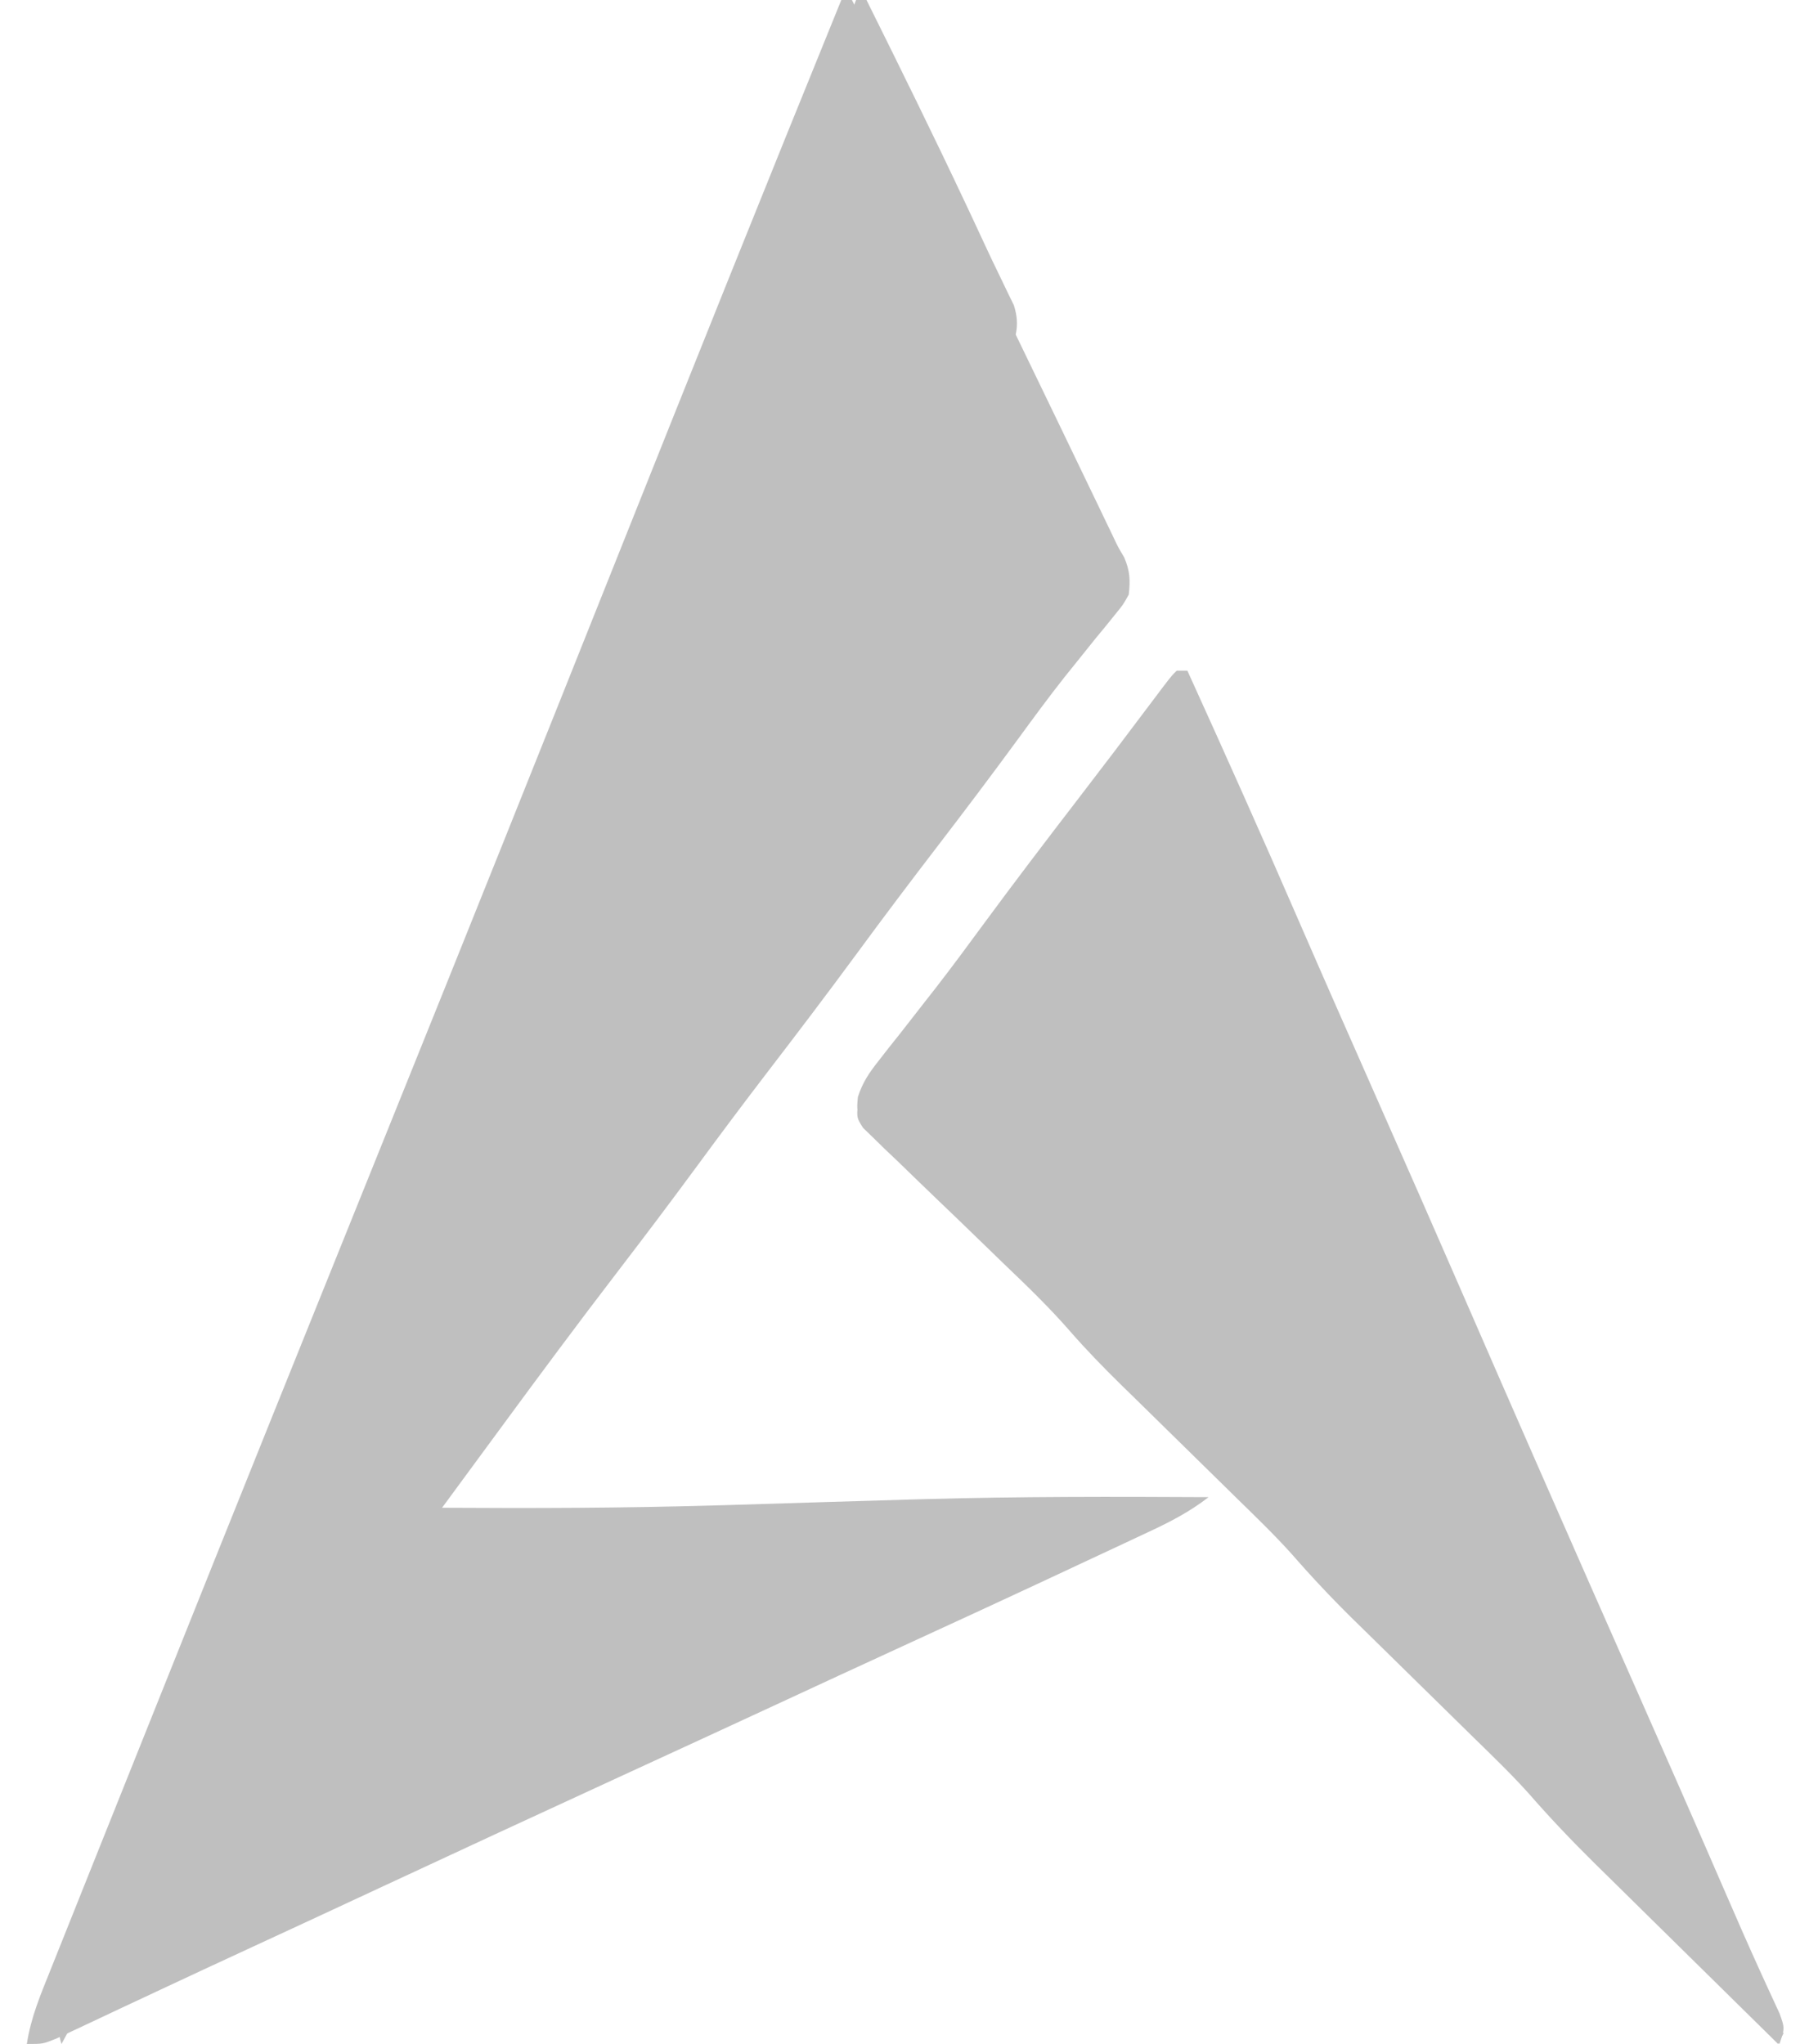
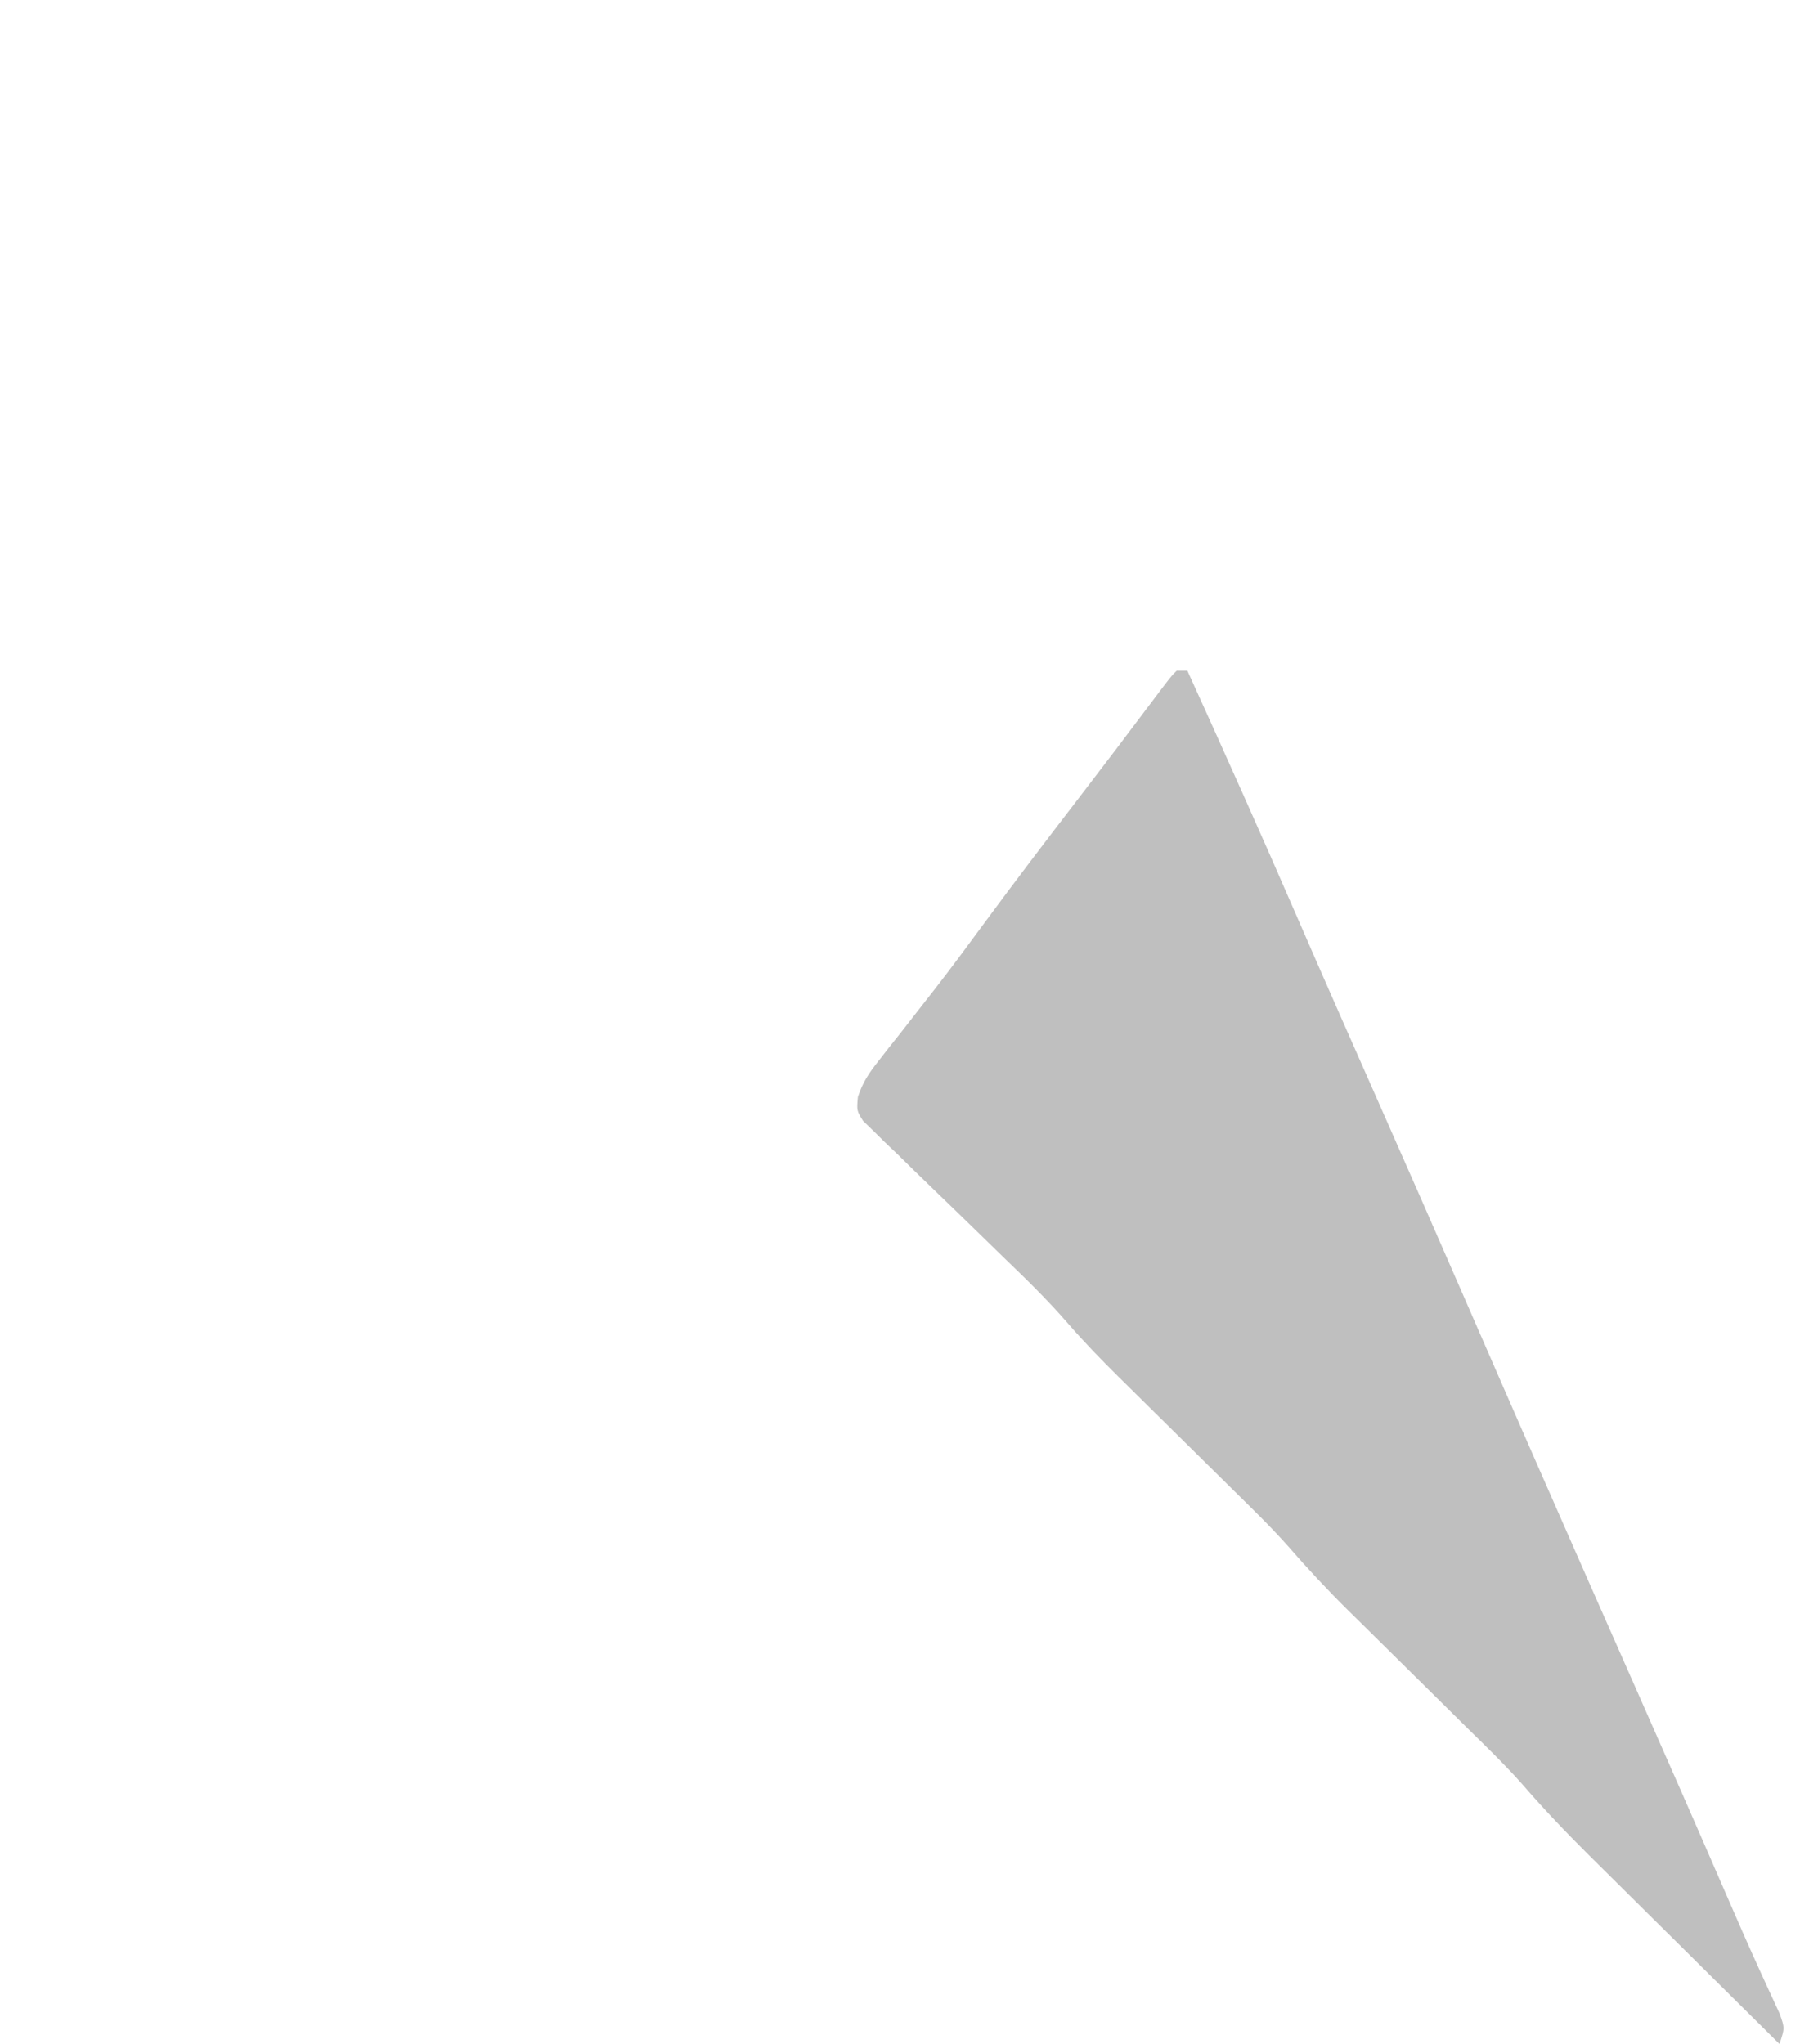
<svg xmlns="http://www.w3.org/2000/svg" width="59" height="67" viewBox="0 0 59 67" fill="none">
  <g opacity="0.5">
-     <path d="M27.576 -0C27.691 -0 27.806 -0 27.925 -0C29.178 2.481 30.415 4.968 31.611 7.477C32.176 8.663 32.749 9.846 33.323 11.029C34.218 12.875 35.109 14.723 35.998 16.573C36.119 16.825 36.119 16.825 36.242 17.082C36.313 17.229 36.383 17.375 36.456 17.526C36.641 17.921 36.641 17.921 36.849 18.271C37.037 18.713 37.053 19.014 36.998 19.491C36.812 19.825 36.812 19.825 36.549 20.145C36.452 20.266 36.354 20.387 36.253 20.513C36.146 20.642 36.039 20.771 35.929 20.905C35.702 21.186 35.476 21.469 35.25 21.751C35.134 21.896 35.018 22.04 34.898 22.189C34.366 22.861 33.861 23.552 33.355 24.244C32.489 25.425 31.608 26.595 30.716 27.757C29.832 28.909 28.959 30.067 28.099 31.238C27.124 32.565 26.129 33.875 25.126 35.182C24.362 36.18 23.609 37.185 22.865 38.199C22.005 39.369 21.132 40.527 20.248 41.679C18.947 43.375 17.674 45.09 16.409 46.813C16.132 47.189 15.855 47.566 15.578 47.943C15.215 48.436 14.852 48.929 14.49 49.423C17.464 49.442 20.434 49.433 23.407 49.347C23.54 49.343 23.673 49.339 23.809 49.336C24.895 49.304 25.981 49.27 27.066 49.236C28.013 49.207 28.96 49.178 29.907 49.151C30.039 49.148 30.171 49.144 30.307 49.14C33.409 49.053 36.511 49.058 39.615 49.075C38.994 49.557 38.345 49.892 37.634 50.222C37.445 50.311 37.445 50.311 37.252 50.401C36.84 50.595 36.428 50.787 36.016 50.979C35.73 51.113 35.443 51.247 35.156 51.381C33.17 52.311 31.18 53.231 29.186 54.145C28.055 54.663 26.927 55.187 25.798 55.71C23.958 56.563 22.116 57.412 20.273 58.259C17.648 59.467 15.025 60.68 12.406 61.901C10.976 62.568 9.545 63.232 8.113 63.893C7.162 64.333 6.211 64.773 5.263 65.219C4.809 65.432 4.356 65.644 3.902 65.856C3.685 65.958 3.468 66.06 3.251 66.163C2.952 66.304 2.652 66.444 2.352 66.585C2.181 66.665 2.01 66.745 1.834 66.828C1.404 67 1.404 67 0.88 67C1.007 66.149 1.325 65.394 1.644 64.601C1.706 64.447 1.767 64.293 1.83 64.135C2.036 63.619 2.243 63.103 2.449 62.588C2.597 62.219 2.744 61.851 2.891 61.482C3.292 60.479 3.693 59.476 4.095 58.473C4.435 57.625 4.774 56.777 5.113 55.93C7.654 49.574 10.211 43.224 12.772 36.876C15.286 30.647 17.782 24.41 20.27 18.17C22.687 12.106 25.114 6.046 27.576 -0Z" fill="#808080" />
    <path d="M38.57 21.984C38.686 21.984 38.801 21.984 38.92 21.984C40.151 24.694 41.367 27.409 42.551 30.139C43.373 32.03 44.205 33.916 45.039 35.802C46.043 38.07 47.041 40.34 48.031 42.615C48.79 44.361 49.553 46.105 50.317 47.849C50.379 47.99 50.441 48.132 50.505 48.277C51.557 50.677 52.615 53.074 53.675 55.47C54.636 57.644 55.593 59.819 56.538 62C56.918 62.875 57.299 63.749 57.695 64.617C57.755 64.749 57.815 64.881 57.877 65.017C58.027 65.346 58.179 65.674 58.331 66.002C58.502 66.478 58.502 66.478 58.327 67C57.367 66.05 56.408 65.099 55.45 64.148C55.004 63.707 54.559 63.265 54.113 62.824C53.682 62.397 53.251 61.97 52.821 61.543C52.579 61.303 52.336 61.063 52.094 60.823C51.329 60.062 50.593 59.291 49.888 58.475C49.319 57.836 48.704 57.242 48.093 56.642C47.955 56.505 47.816 56.367 47.672 56.225C47.232 55.79 46.791 55.355 46.351 54.92C45.769 54.347 45.188 53.773 44.608 53.198C44.476 53.069 44.345 52.94 44.21 52.807C43.51 52.115 42.847 51.405 42.202 50.662C41.642 50.034 41.039 49.449 40.439 48.859C40.304 48.725 40.169 48.592 40.03 48.454C39.602 48.031 39.174 47.608 38.745 47.186C38.18 46.629 37.616 46.071 37.051 45.513C36.924 45.388 36.796 45.262 36.665 45.133C36.085 44.559 35.523 43.98 34.989 43.363C34.325 42.597 33.603 41.897 32.872 41.193C32.588 40.916 32.304 40.64 32.021 40.363C31.578 39.931 31.135 39.501 30.689 39.072C30.256 38.656 29.826 38.235 29.397 37.815C29.262 37.687 29.127 37.559 28.989 37.427C28.866 37.306 28.744 37.185 28.619 37.061C28.51 36.956 28.402 36.851 28.29 36.743C28.08 36.41 28.08 36.41 28.119 35.959C28.276 35.477 28.484 35.171 28.798 34.774C28.911 34.629 29.024 34.484 29.14 34.335C29.263 34.181 29.385 34.027 29.512 33.868C29.769 33.538 30.027 33.208 30.284 32.878C30.414 32.712 30.543 32.546 30.677 32.376C31.222 31.672 31.75 30.957 32.276 30.24C33.26 28.905 34.263 27.586 35.274 26.272C36.115 25.178 36.949 24.08 37.776 22.976C38.378 22.175 38.378 22.175 38.57 21.984Z" fill="#808080" />
-     <path d="M28.06 -0C28.173 -0 28.286 -0 28.402 -0C29.505 2.221 30.602 4.444 31.658 6.689C31.732 6.846 31.806 7.003 31.882 7.165C32.023 7.466 32.164 7.768 32.303 8.07C32.453 8.394 32.607 8.716 32.764 9.036C32.845 9.204 32.925 9.372 33.008 9.545C33.081 9.696 33.155 9.847 33.231 10.002C33.453 10.694 33.289 11.122 32.988 11.764C32.899 11.925 32.81 12.087 32.718 12.253C32.616 12.437 32.515 12.621 32.411 12.811C32.3 13.009 32.19 13.207 32.076 13.411C31.96 13.62 31.844 13.83 31.728 14.04C31.364 14.698 30.997 15.354 30.63 16.01C30.572 16.113 30.515 16.216 30.455 16.323C29.775 17.538 29.092 18.752 28.407 19.965C27.833 20.981 27.261 21.998 26.689 23.015C26.403 23.523 26.118 24.03 25.832 24.538C25.718 24.741 25.604 24.944 25.49 25.146C23.433 28.801 21.377 32.456 19.321 36.11C19.265 36.211 19.208 36.311 19.15 36.415C19.035 36.618 18.921 36.821 18.807 37.024C18.522 37.531 18.237 38.038 17.951 38.545C17.433 39.467 16.914 40.388 16.395 41.31C15.281 43.287 14.169 45.264 13.067 47.248C11.907 49.336 10.735 51.418 9.563 53.499C9.216 54.114 8.87 54.728 8.524 55.343C8.468 55.444 8.411 55.544 8.353 55.648C8.069 56.153 7.785 56.658 7.501 57.163C6.977 58.093 6.454 59.023 5.93 59.953C4.609 62.293 3.295 64.637 2.015 67C1.766 66.241 2.097 65.714 2.384 65.007C2.444 64.856 2.504 64.704 2.566 64.547C2.769 64.035 2.974 63.525 3.18 63.014C3.325 62.65 3.47 62.285 3.615 61.92C3.928 61.132 4.243 60.344 4.558 59.556C5.062 58.296 5.564 57.034 6.066 55.772C6.108 55.666 6.151 55.559 6.194 55.45C6.367 55.016 6.539 54.582 6.712 54.148C6.976 53.485 7.239 52.821 7.503 52.158C9.241 47.791 10.957 43.416 12.669 39.038C13.354 37.288 14.039 35.538 14.725 33.788C14.8 33.595 14.876 33.402 14.954 33.203C17.456 26.818 19.985 20.445 22.511 14.069C23.833 10.733 25.15 7.396 26.464 4.057C26.508 3.947 26.551 3.836 26.596 3.723C27.084 2.482 27.572 1.241 28.06 -0Z" fill="#808080" />
-     <path d="M33.202 29.312C33.831 29.52 33.888 29.653 34.225 30.196C34.368 30.423 34.368 30.423 34.514 30.654C34.616 30.819 34.719 30.985 34.825 31.155C35.049 31.511 35.274 31.866 35.499 32.221C35.616 32.404 35.733 32.588 35.853 32.778C36.401 33.631 36.97 34.471 37.54 35.31C38.639 36.929 39.726 38.554 40.808 40.185C40.885 40.301 40.963 40.418 41.042 40.539C41.362 41.021 41.682 41.503 42.002 41.985C42.916 43.363 43.832 44.74 44.748 46.117C44.919 46.373 45.09 46.63 45.26 46.886C45.603 47.401 45.946 47.916 46.288 48.431C46.883 49.325 47.478 50.219 48.072 51.113C48.495 51.748 48.917 52.383 49.339 53.018C50.106 54.171 50.873 55.324 51.639 56.477C53.897 59.878 56.169 63.27 58.459 66.651C58.4 66.766 58.342 66.881 58.282 67C57.359 66.092 56.436 65.183 55.514 64.274C55.085 63.852 54.657 63.43 54.228 63.008C53.733 62.522 53.239 62.035 52.745 61.547C52.593 61.398 52.441 61.249 52.285 61.095C51.531 60.35 50.808 59.593 50.113 58.794C49.536 58.152 48.915 57.554 48.297 56.951C48.157 56.813 48.017 56.675 47.872 56.533C47.427 56.096 46.982 55.659 46.537 55.223C45.949 54.647 45.362 54.071 44.776 53.494C44.643 53.364 44.511 53.235 44.374 53.101C43.667 52.406 42.997 51.694 42.346 50.947C41.78 50.317 41.171 49.73 40.565 49.138C40.428 49.004 40.292 48.869 40.151 48.731C39.719 48.306 39.287 47.882 38.854 47.458C38.283 46.899 37.713 46.339 37.143 45.779C37.014 45.653 36.885 45.527 36.752 45.398C36.166 44.822 35.599 44.24 35.06 43.621C34.388 42.851 33.659 42.148 32.92 41.442C32.634 41.164 32.347 40.887 32.061 40.609C31.614 40.176 31.166 39.743 30.715 39.313C30.278 38.895 29.844 38.473 29.41 38.051C29.274 37.922 29.138 37.794 28.998 37.661C28.874 37.54 28.751 37.419 28.624 37.294C28.514 37.189 28.405 37.083 28.292 36.974C28.08 36.641 28.08 36.641 28.119 36.188C28.279 35.698 28.497 35.385 28.818 34.98C28.934 34.831 29.05 34.683 29.17 34.53C29.295 34.373 29.419 34.217 29.548 34.056C29.805 33.729 30.062 33.402 30.319 33.075C30.511 32.831 30.511 32.831 30.708 32.582C31.253 31.887 31.787 31.184 32.319 30.479C32.492 30.251 32.665 30.023 32.838 29.794C32.958 29.635 33.078 29.476 33.202 29.312Z" fill="#808080" />
  </g>
</svg>